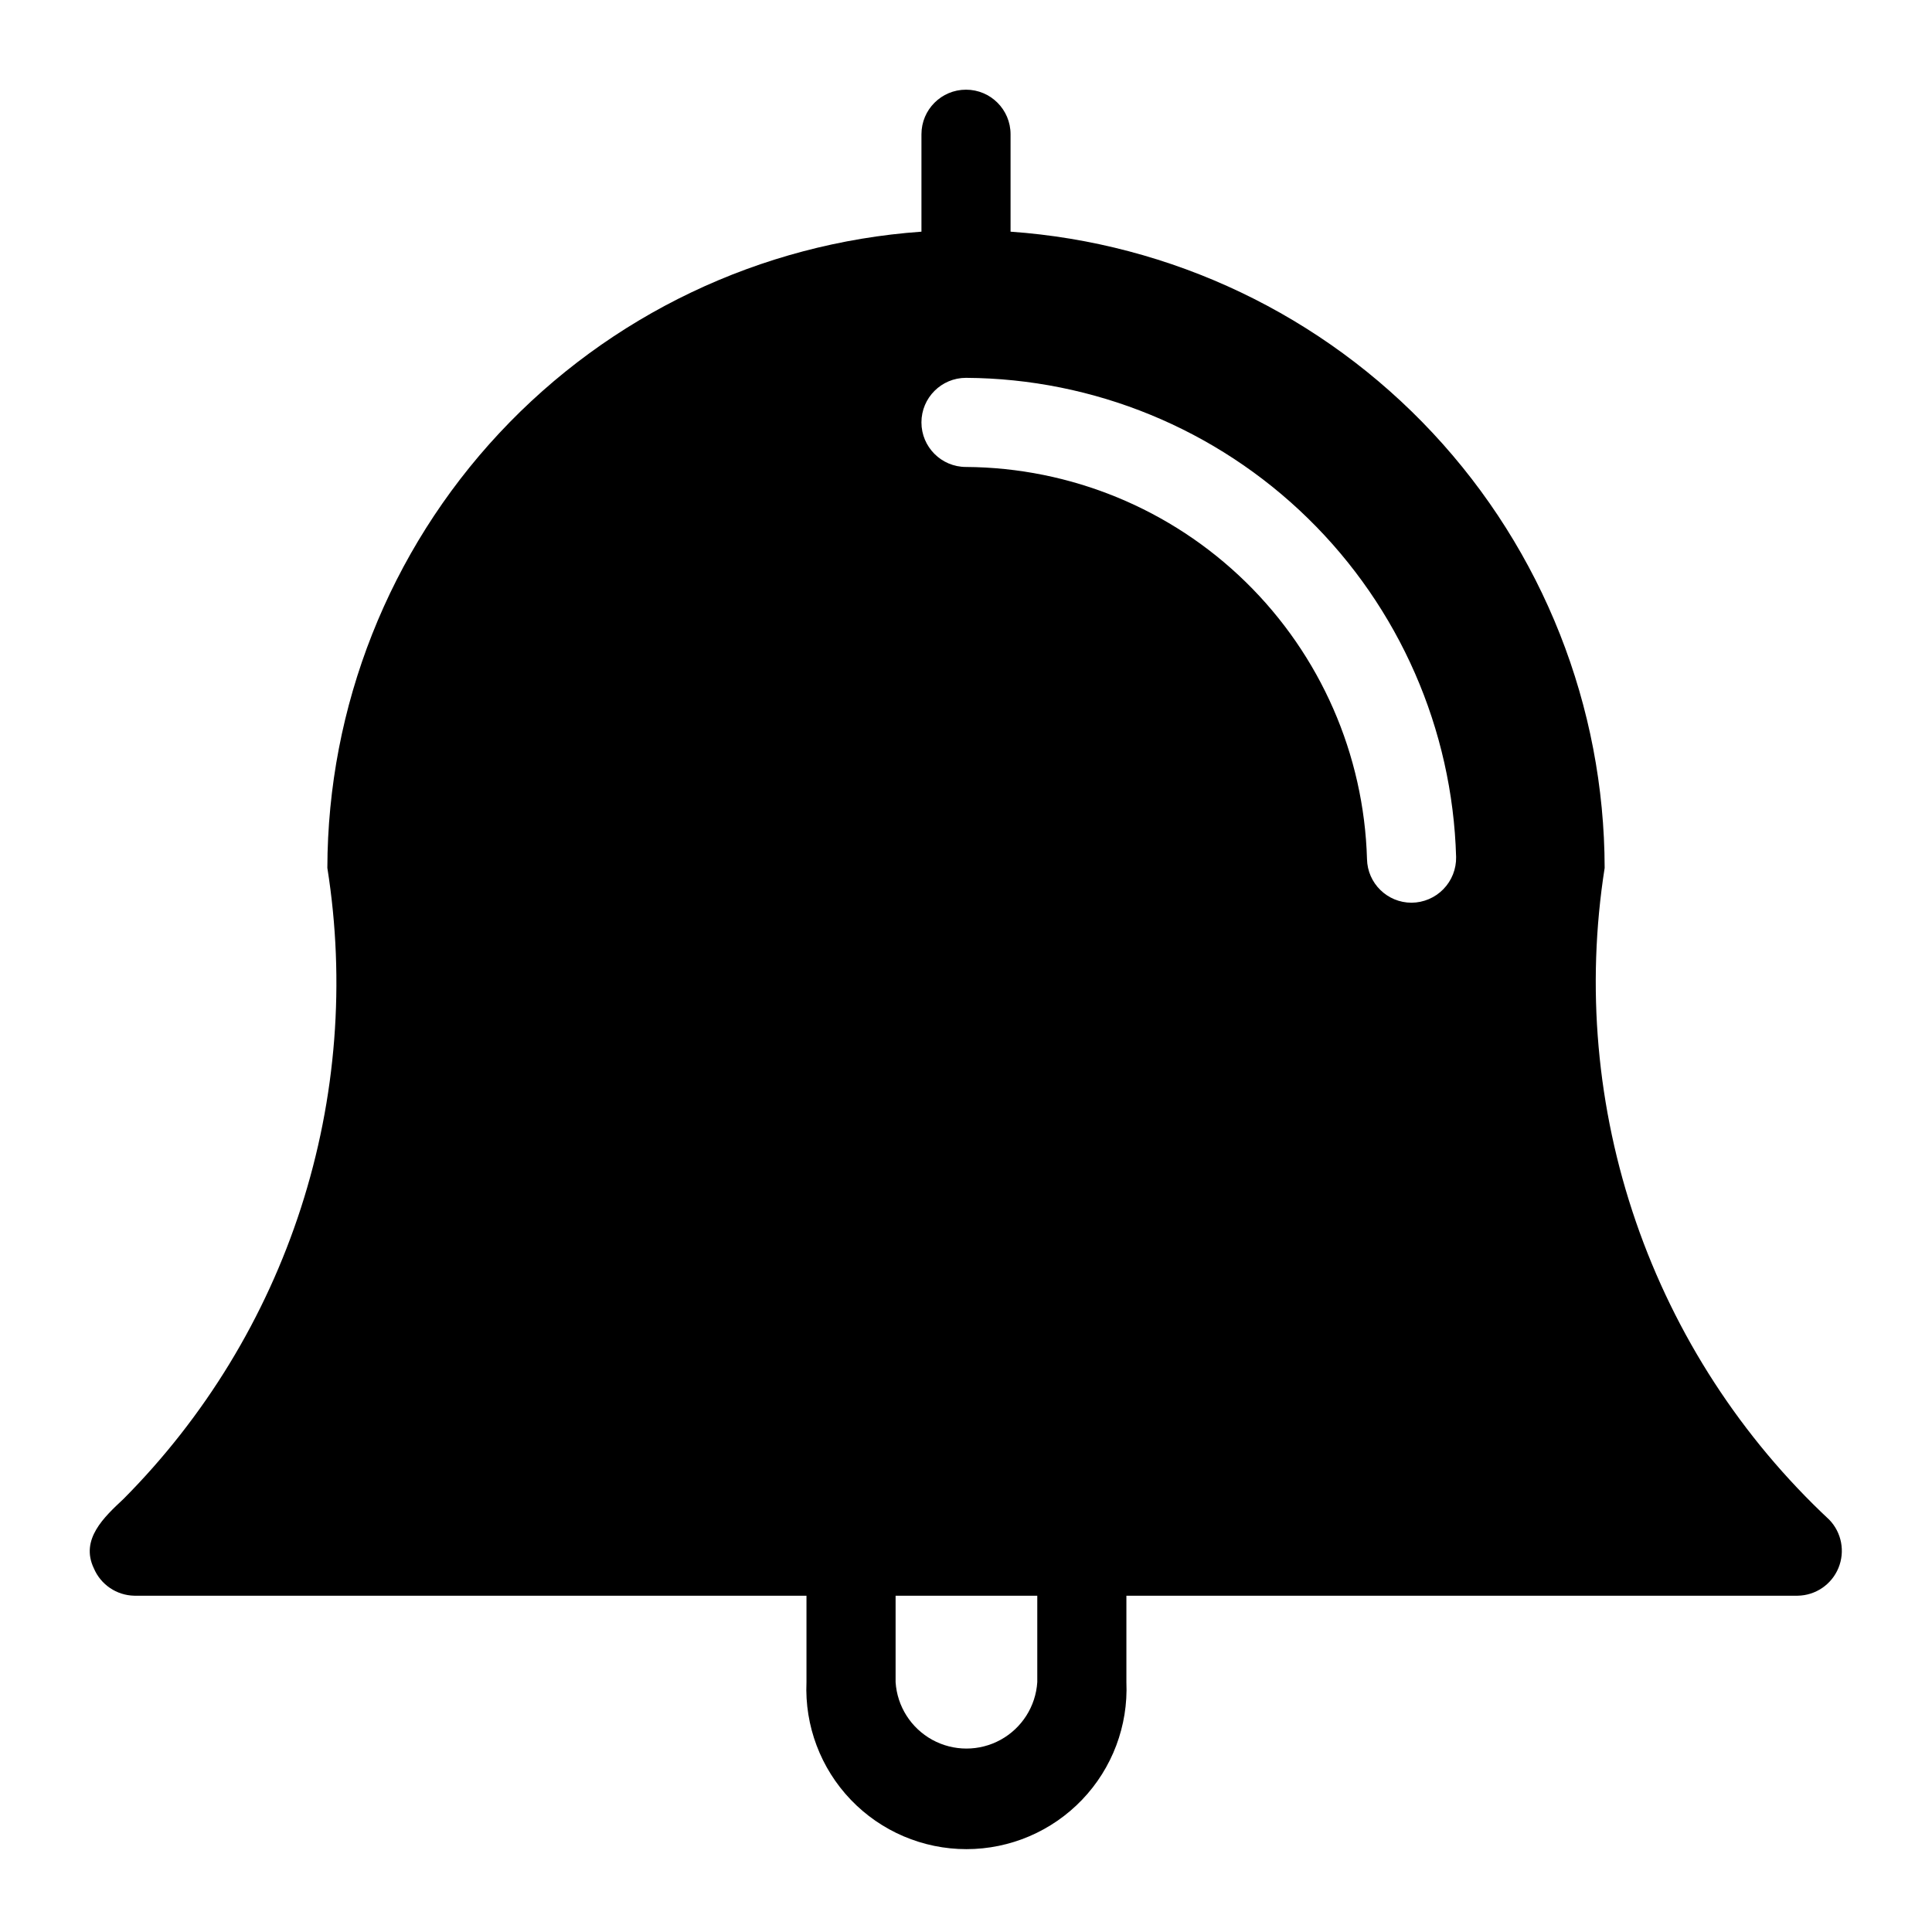
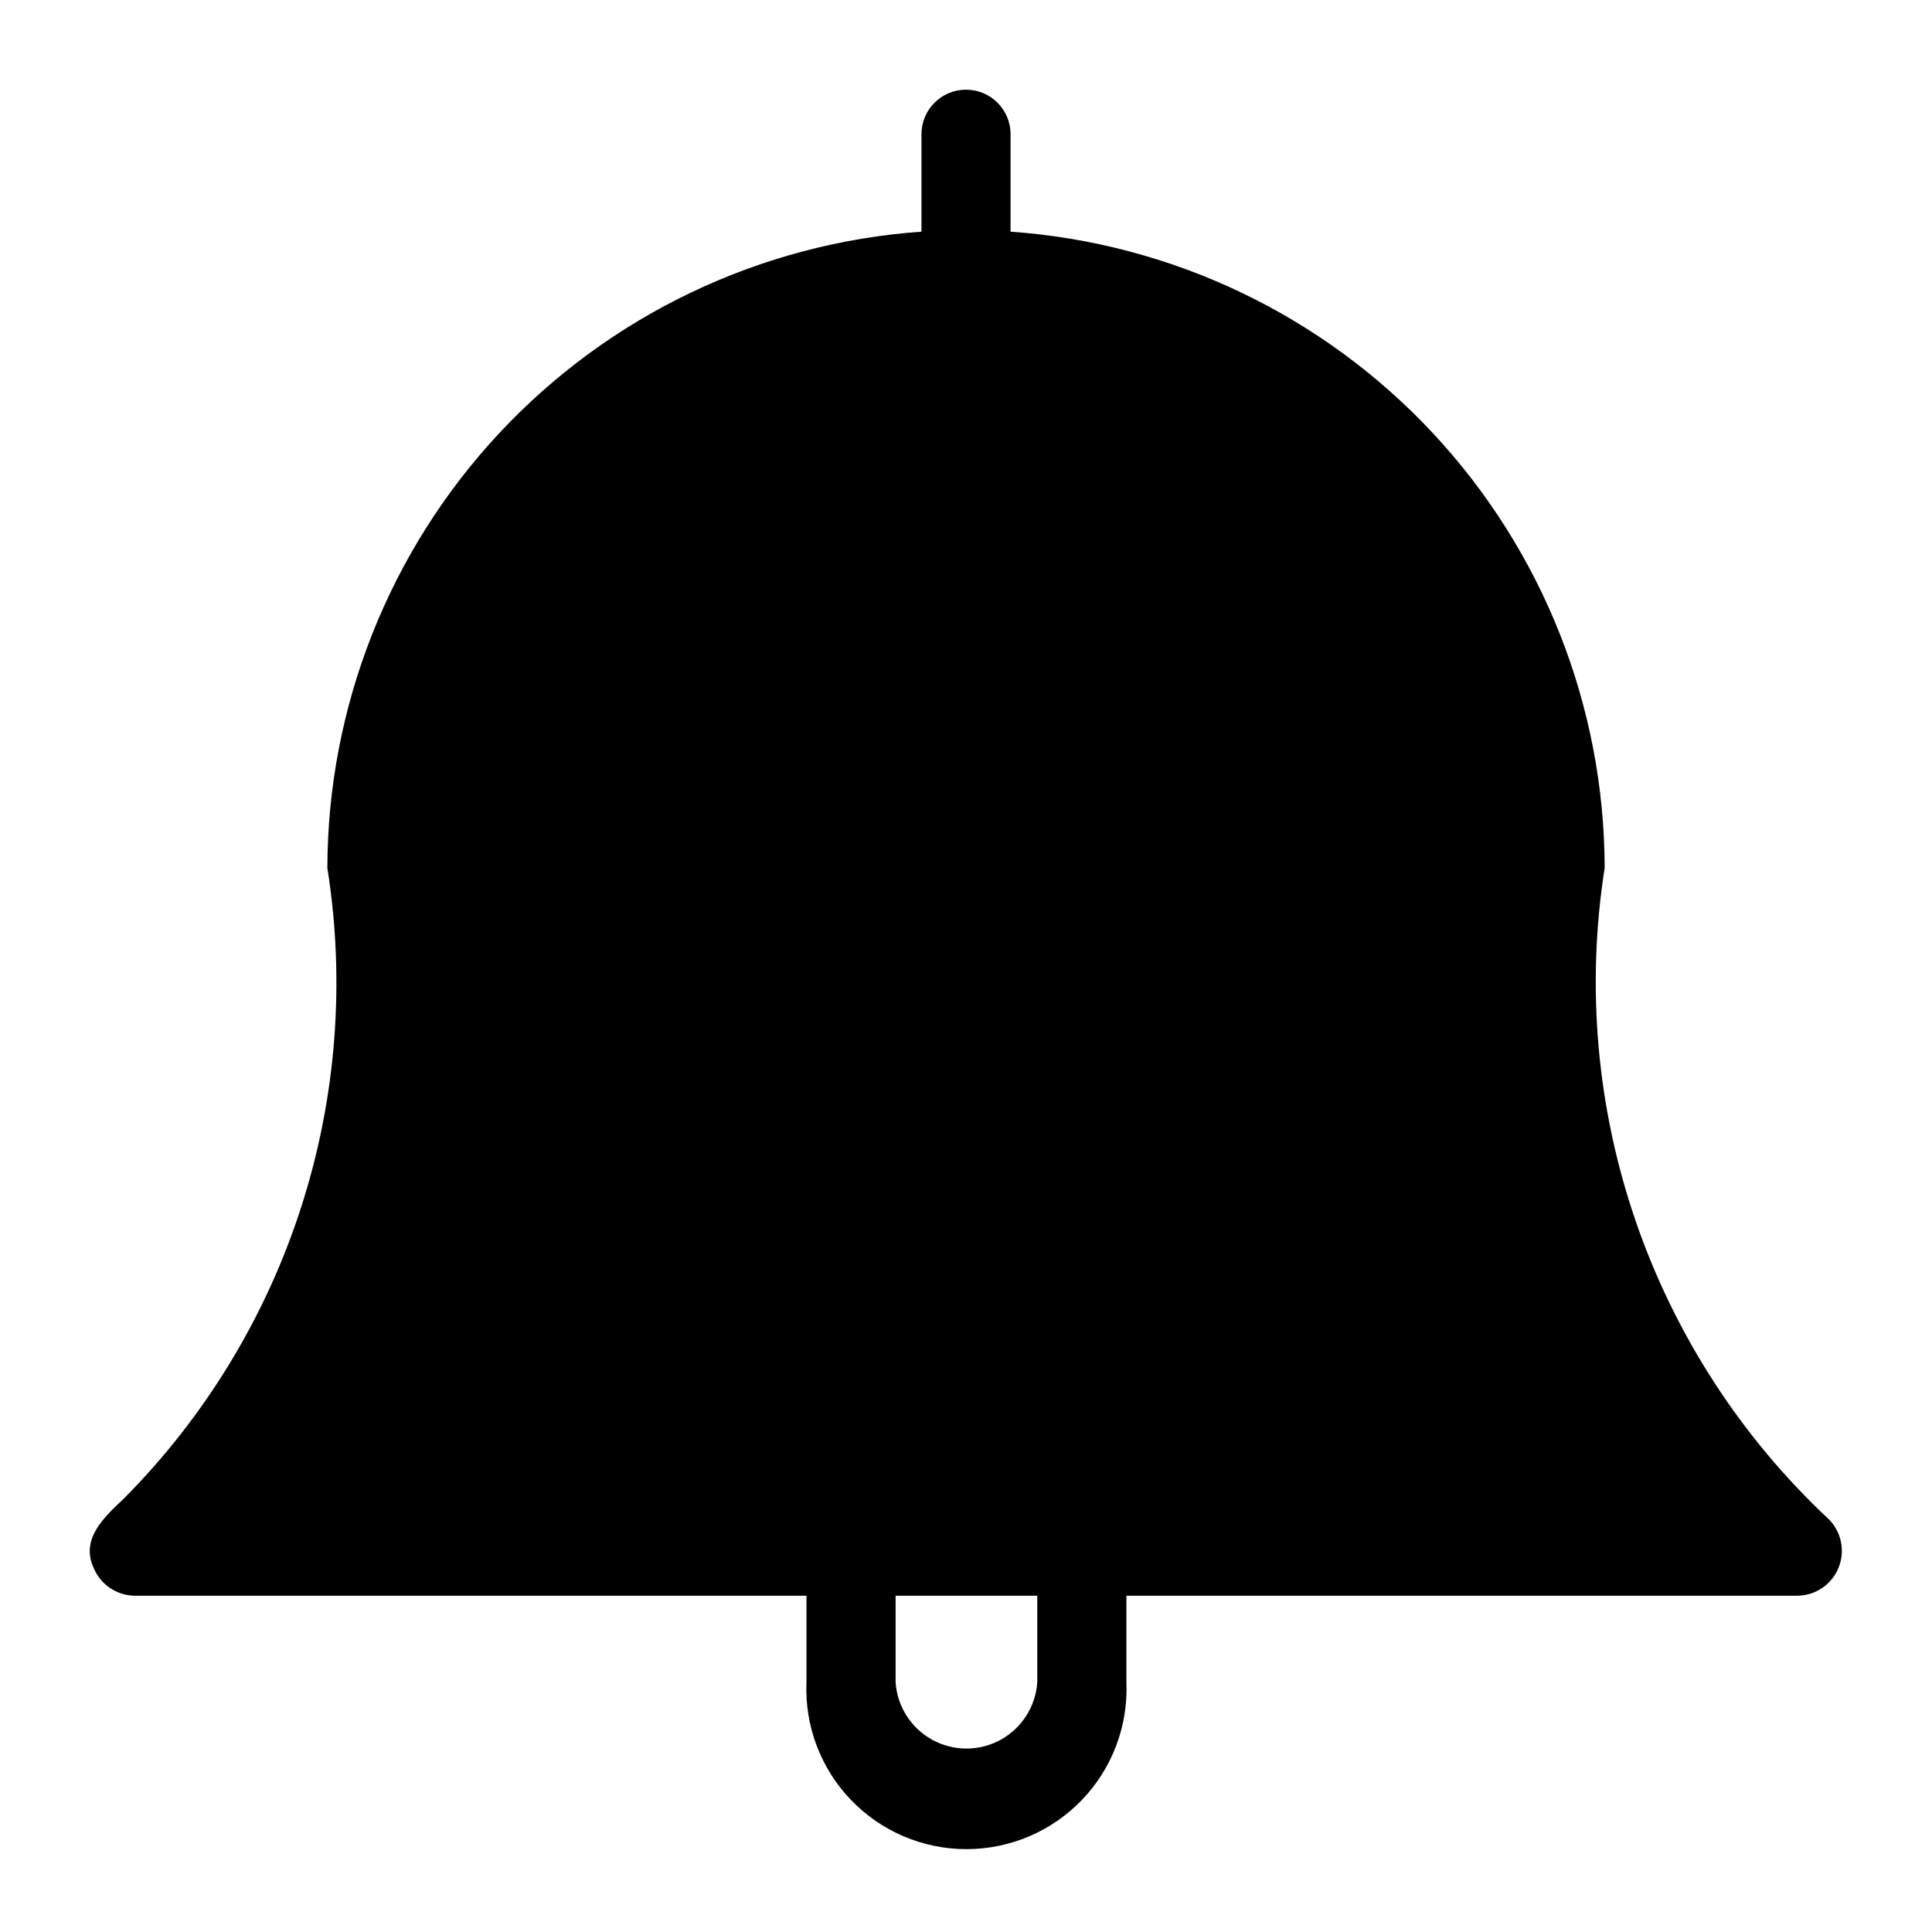
<svg xmlns="http://www.w3.org/2000/svg" fill="#000000" width="800px" height="800px" version="1.1" viewBox="144 144 512 512">
-   <path d="m628.76 546.73c-23.266-21.742-40.855-48.852-51.23-78.957-10.375-30.105-13.219-62.297-8.281-93.758-0.074-42.801-16.352-83.984-45.562-115.27-29.207-31.281-69.184-50.344-111.88-53.348v-25.82c0-6.523-5.285-11.809-11.805-11.809-6.523 0-11.809 5.285-11.809 11.809v25.82c-42.688 3.023-82.652 22.09-111.86 53.367-29.203 31.281-45.488 72.457-45.582 115.25 4.785 30.156 2.391 61.012-6.992 90.066-9.383 29.051-25.488 55.48-47.012 77.137-5.117 4.801-11.57 10.707-7.871 18.422 1.832 4.312 6.023 7.148 10.707 7.242h178.14v22.906c-0.5 11.559 3.746 22.82 11.75 31.176 8 8.355 19.07 13.082 30.641 13.082 11.57 0 22.637-4.727 30.641-13.082 8.004-8.355 12.246-19.617 11.75-31.176v-22.906h177.91c4.738-0.078 8.977-2.961 10.785-7.34 1.812-4.375 0.855-9.41-2.441-12.812zm-209.87 43.059c-0.414 6.418-4.082 12.18-9.719 15.277-5.641 3.094-12.469 3.094-18.109 0-5.637-3.098-9.305-8.859-9.719-15.277v-22.906h37.547zm99.188-206.56c-6.43 0-11.68-5.141-11.809-11.57-0.793-27.715-12.32-54.039-32.145-73.426-19.824-19.383-46.398-30.312-74.125-30.484-6.523 0-11.809-5.289-11.809-11.809 0-6.523 5.285-11.809 11.809-11.809 33.887 0.191 66.379 13.539 90.613 37.23 24.23 23.691 38.316 55.867 39.273 89.746 0.062 3.18-1.148 6.25-3.371 8.527-2.219 2.281-5.258 3.574-8.438 3.594z" />
+   <path d="m628.76 546.73c-23.266-21.742-40.855-48.852-51.23-78.957-10.375-30.105-13.219-62.297-8.281-93.758-0.074-42.801-16.352-83.984-45.562-115.27-29.207-31.281-69.184-50.344-111.88-53.348v-25.82c0-6.523-5.285-11.809-11.805-11.809-6.523 0-11.809 5.285-11.809 11.809v25.82c-42.688 3.023-82.652 22.09-111.86 53.367-29.203 31.281-45.488 72.457-45.582 115.25 4.785 30.156 2.391 61.012-6.992 90.066-9.383 29.051-25.488 55.48-47.012 77.137-5.117 4.801-11.57 10.707-7.871 18.422 1.832 4.312 6.023 7.148 10.707 7.242h178.14v22.906c-0.5 11.559 3.746 22.82 11.75 31.176 8 8.355 19.07 13.082 30.641 13.082 11.57 0 22.637-4.727 30.641-13.082 8.004-8.355 12.246-19.617 11.75-31.176v-22.906h177.91c4.738-0.078 8.977-2.961 10.785-7.34 1.812-4.375 0.855-9.41-2.441-12.812zm-209.87 43.059c-0.414 6.418-4.082 12.18-9.719 15.277-5.641 3.094-12.469 3.094-18.109 0-5.637-3.098-9.305-8.859-9.719-15.277v-22.906h37.547zm99.188-206.56z" />
</svg>